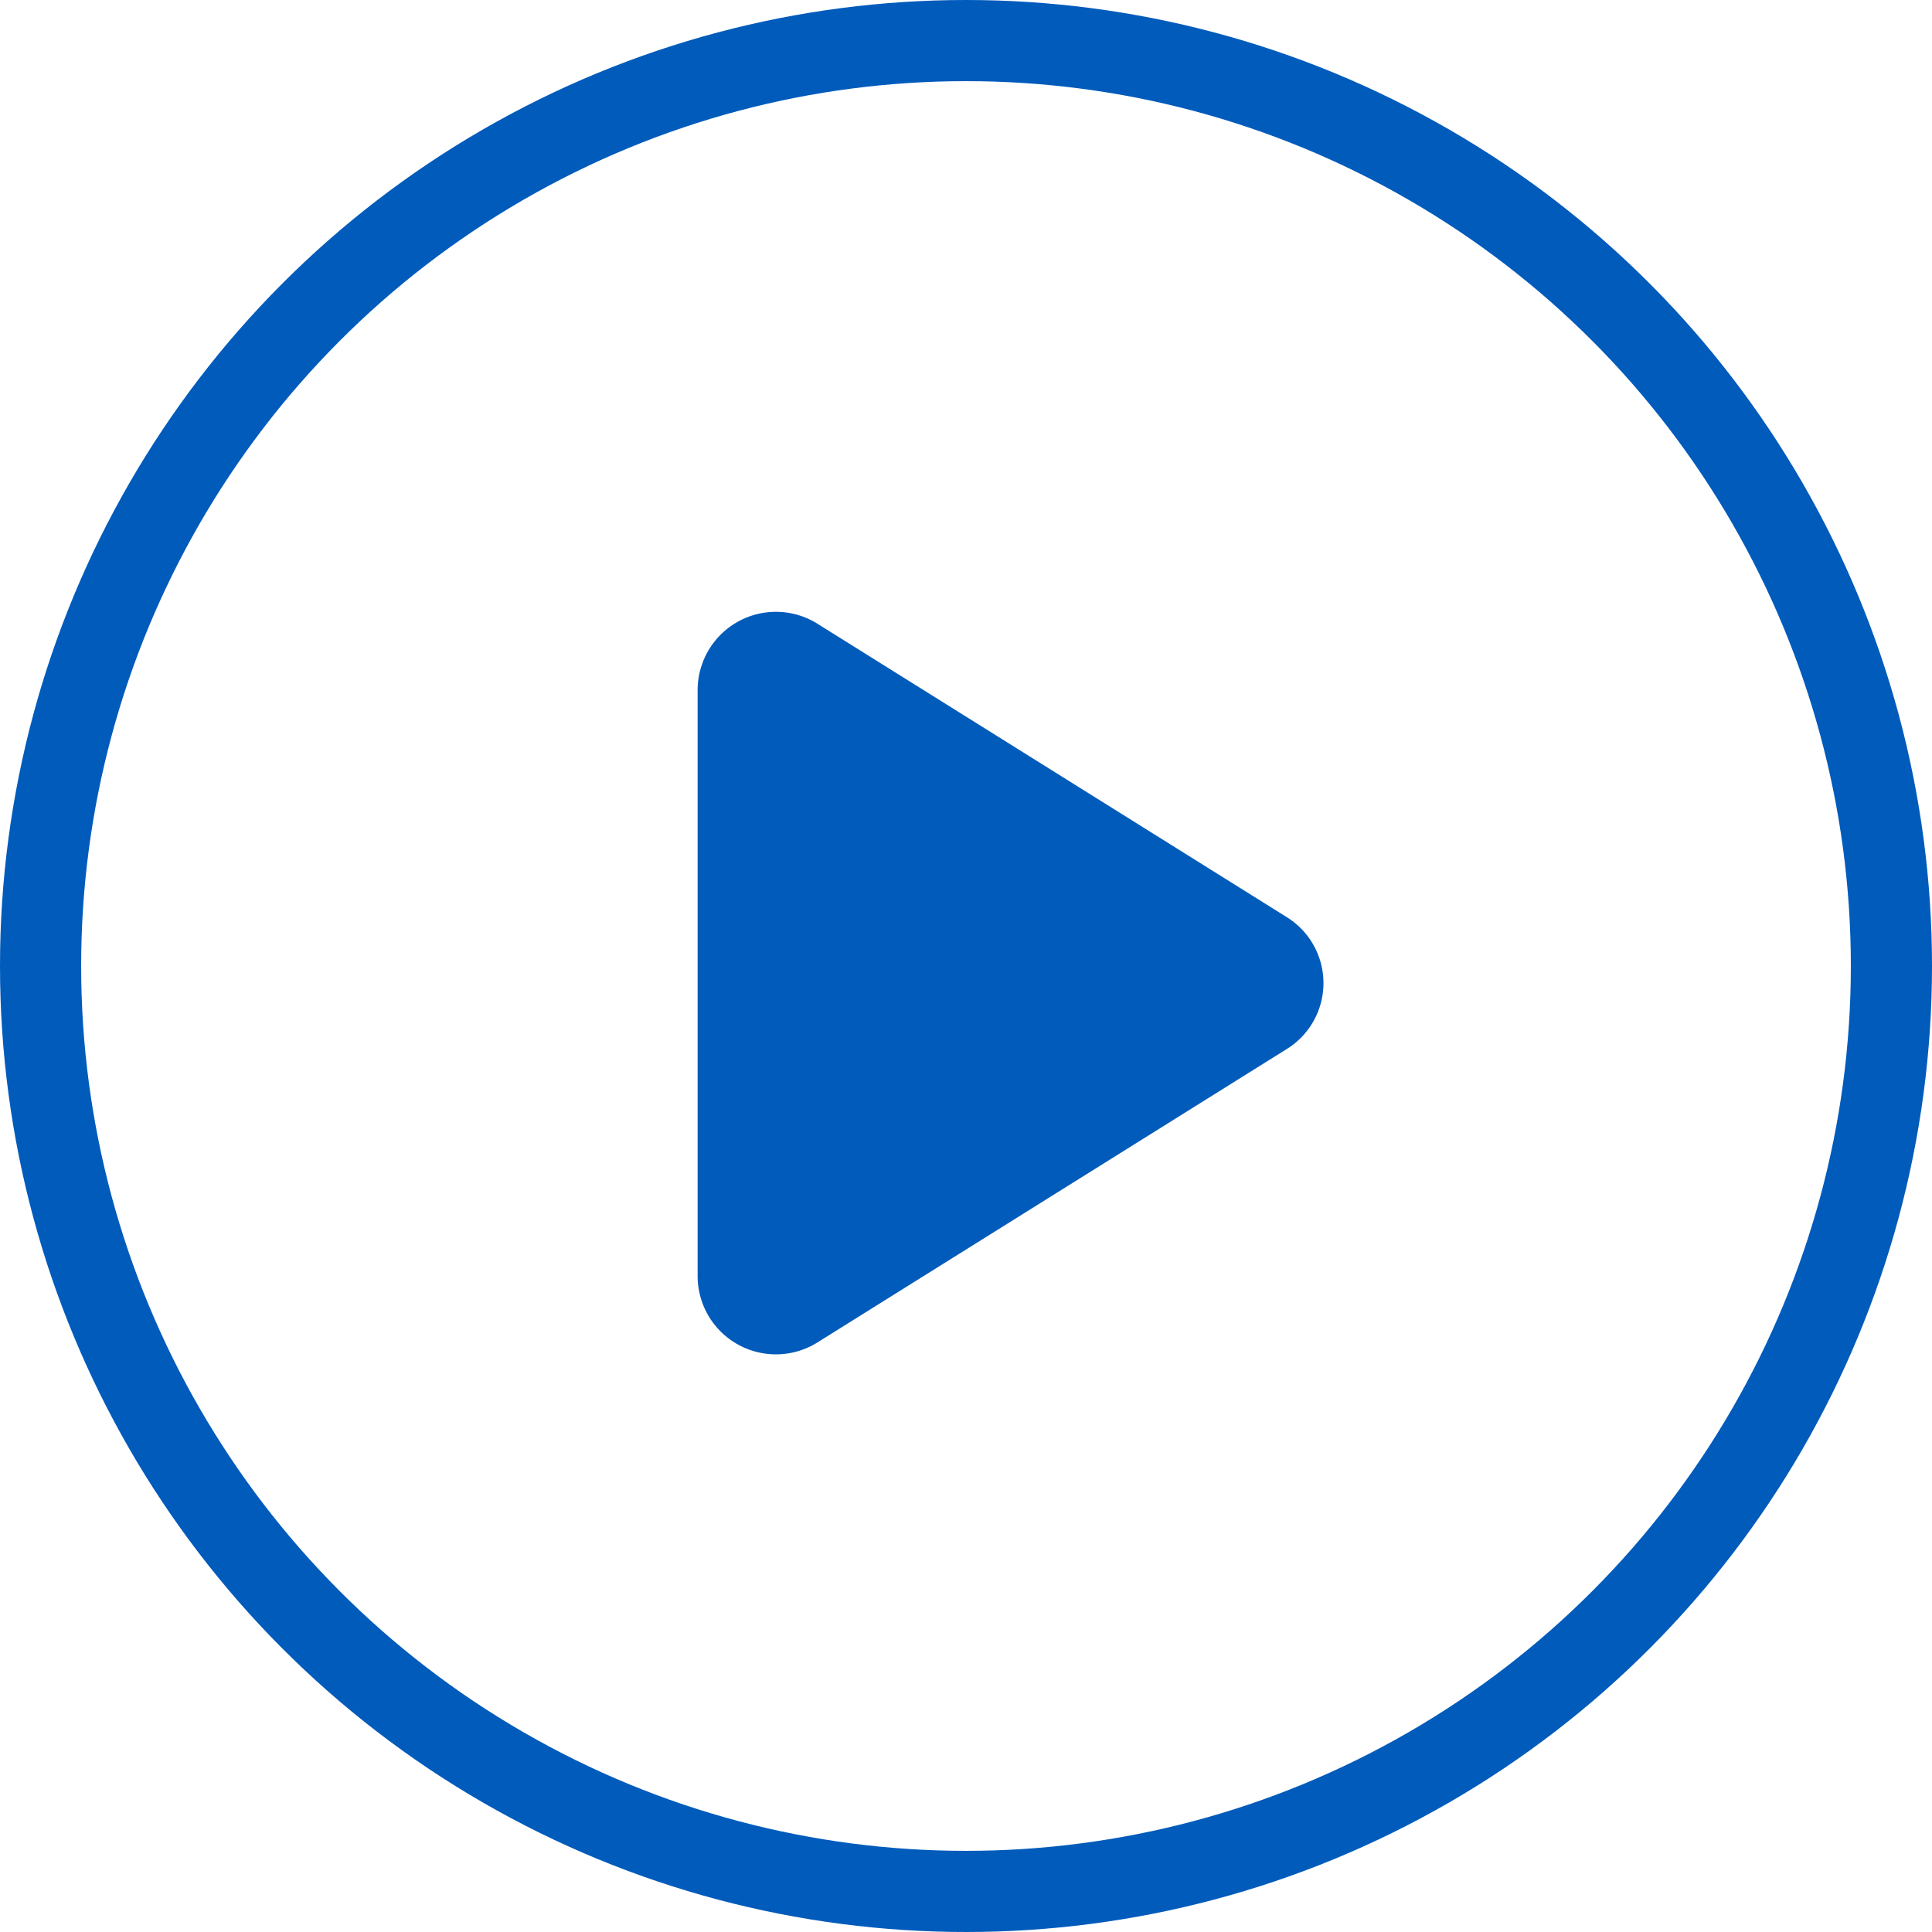
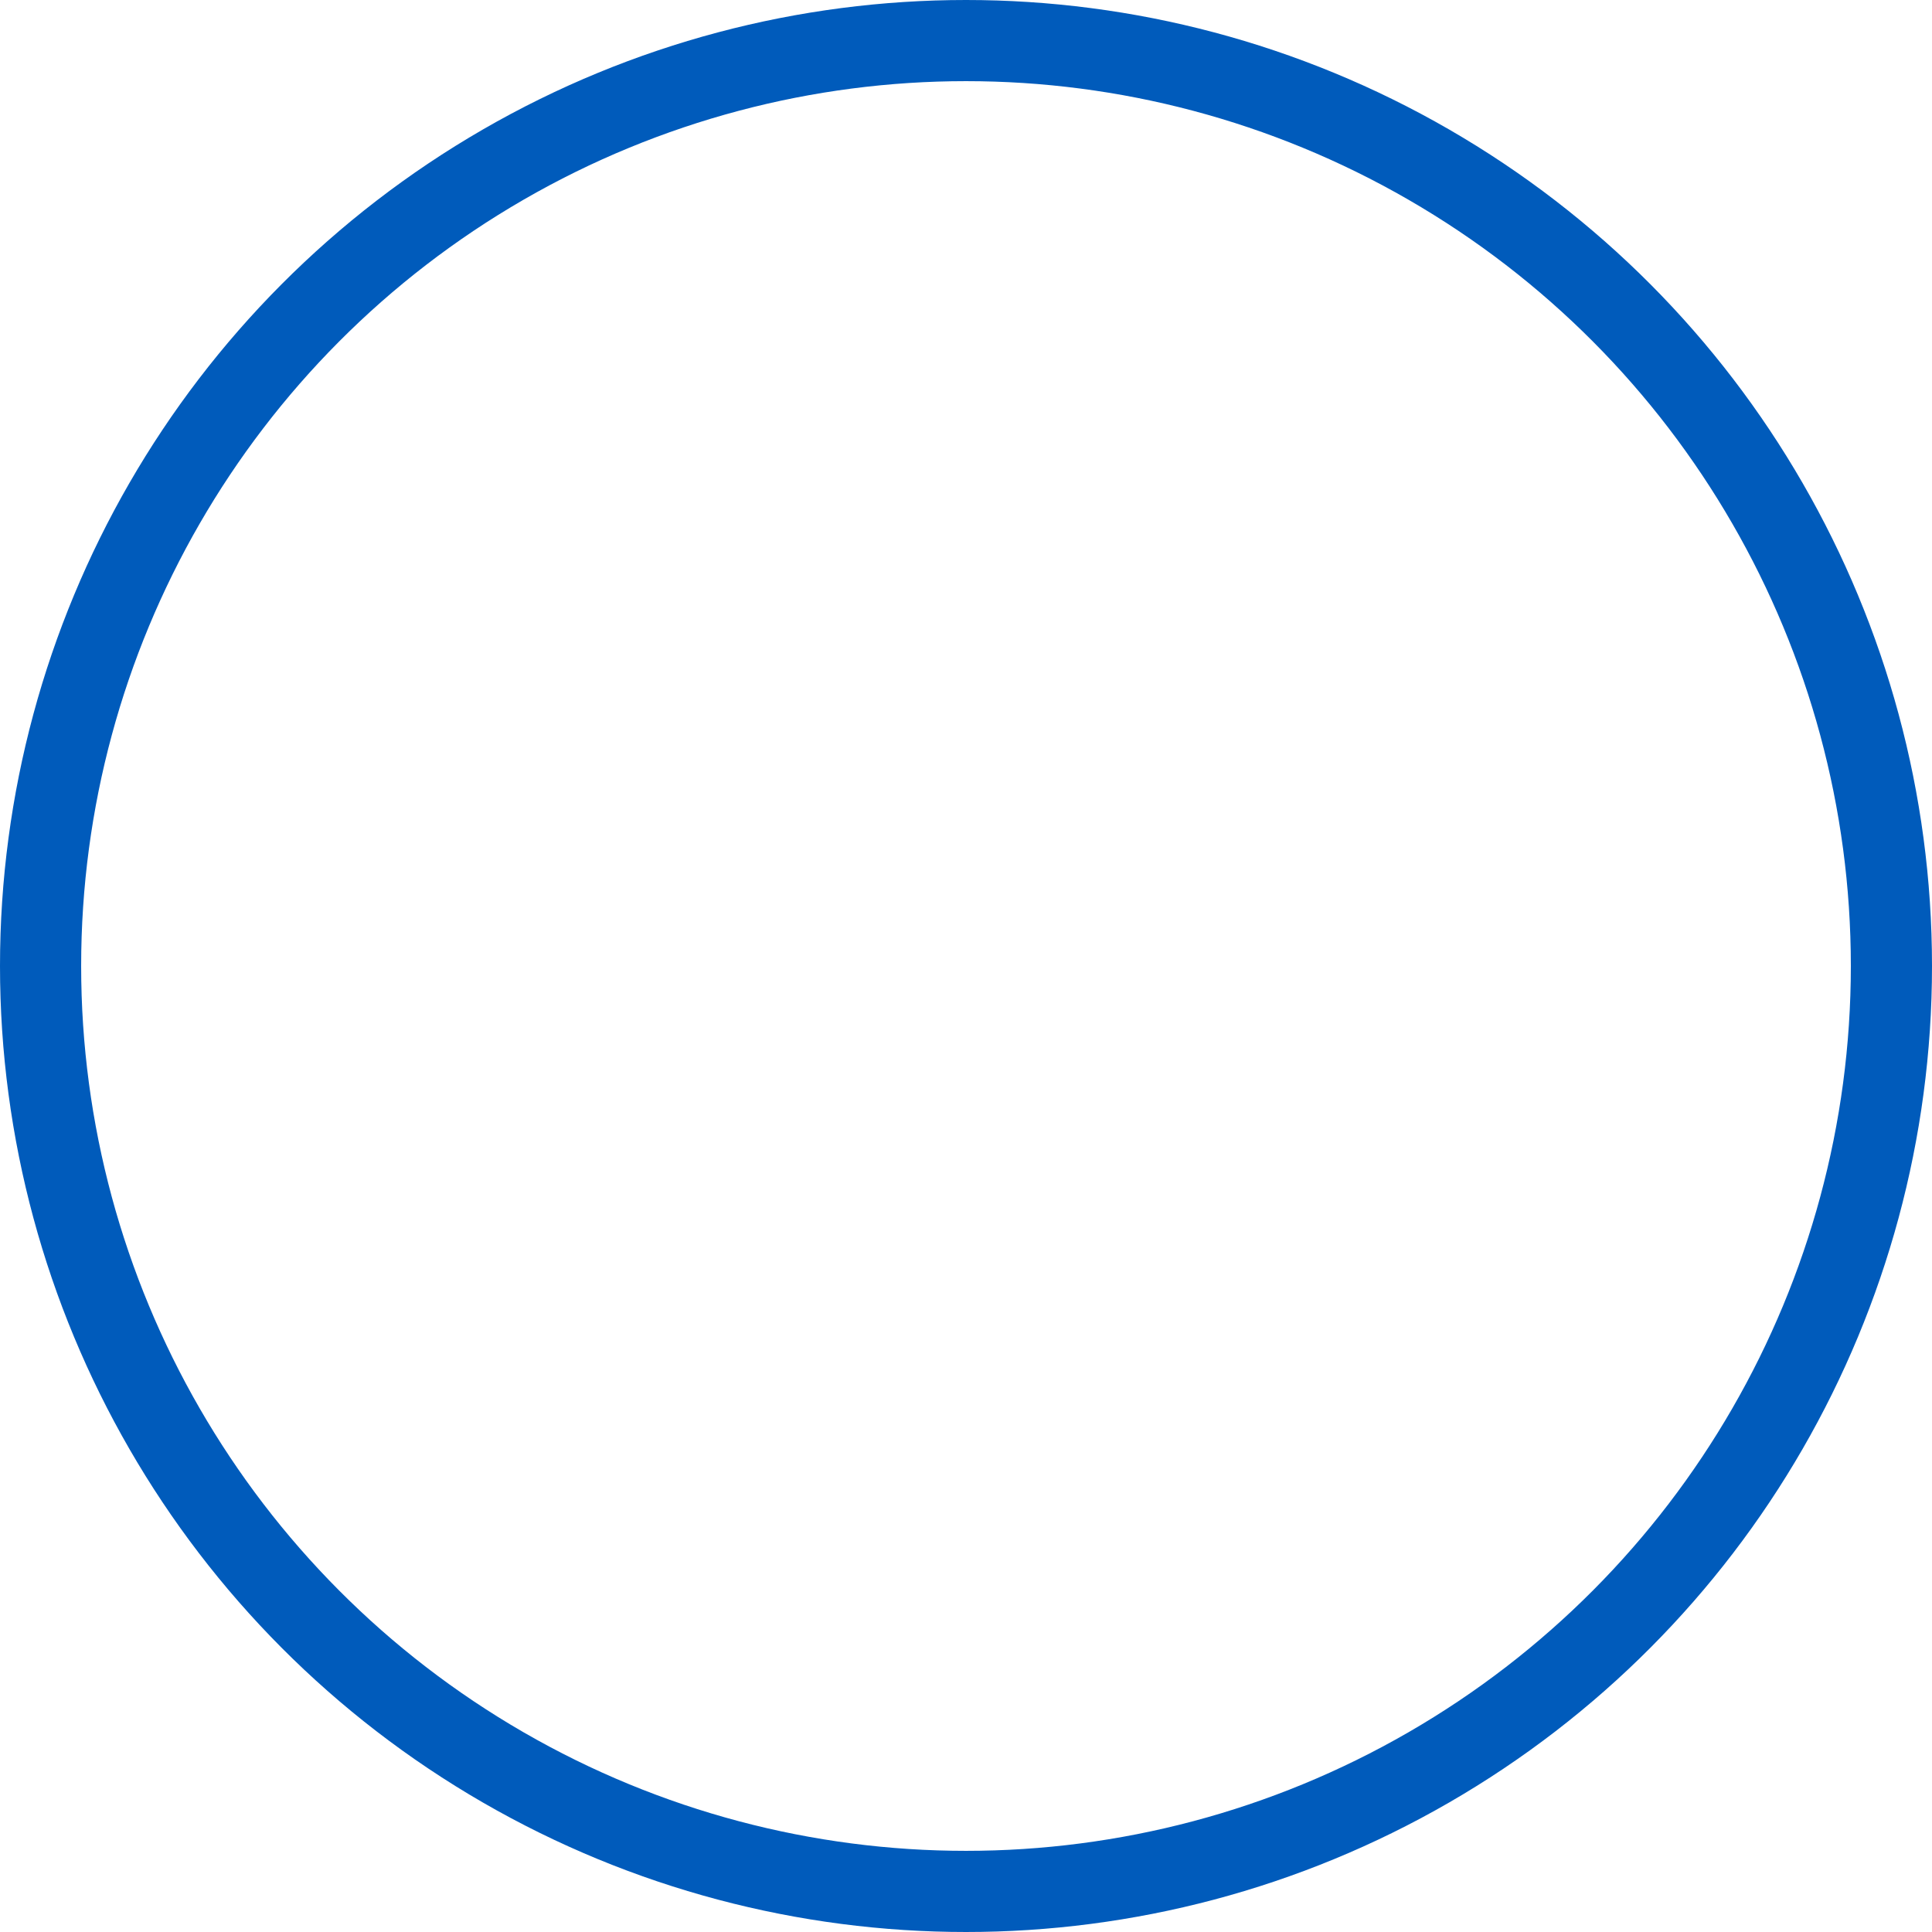
<svg xmlns="http://www.w3.org/2000/svg" id="Layer_1" data-name="Layer 1" viewBox="0 0 27.14 27.14">
  <defs>
    <style>.cls-1{fill:none;stroke:#005BBB;stroke-miterlimit:10;stroke-width:1.14px;}.cls-2{fill:#005BBB;}</style>
  </defs>
  <title>Artboard 7</title>
  <circle class="cls-1" cx="13.57" cy="13.57" r="13" />
-   <path class="cls-2" d="M18.07,14.74l-6.59,4.12a1.1,1.1,0,0,1-1.68-.93V9.69a1.1,1.1,0,0,1,1.68-.93l6.59,4.12A1.09,1.09,0,0,1,18.07,14.74Z" />
</svg>